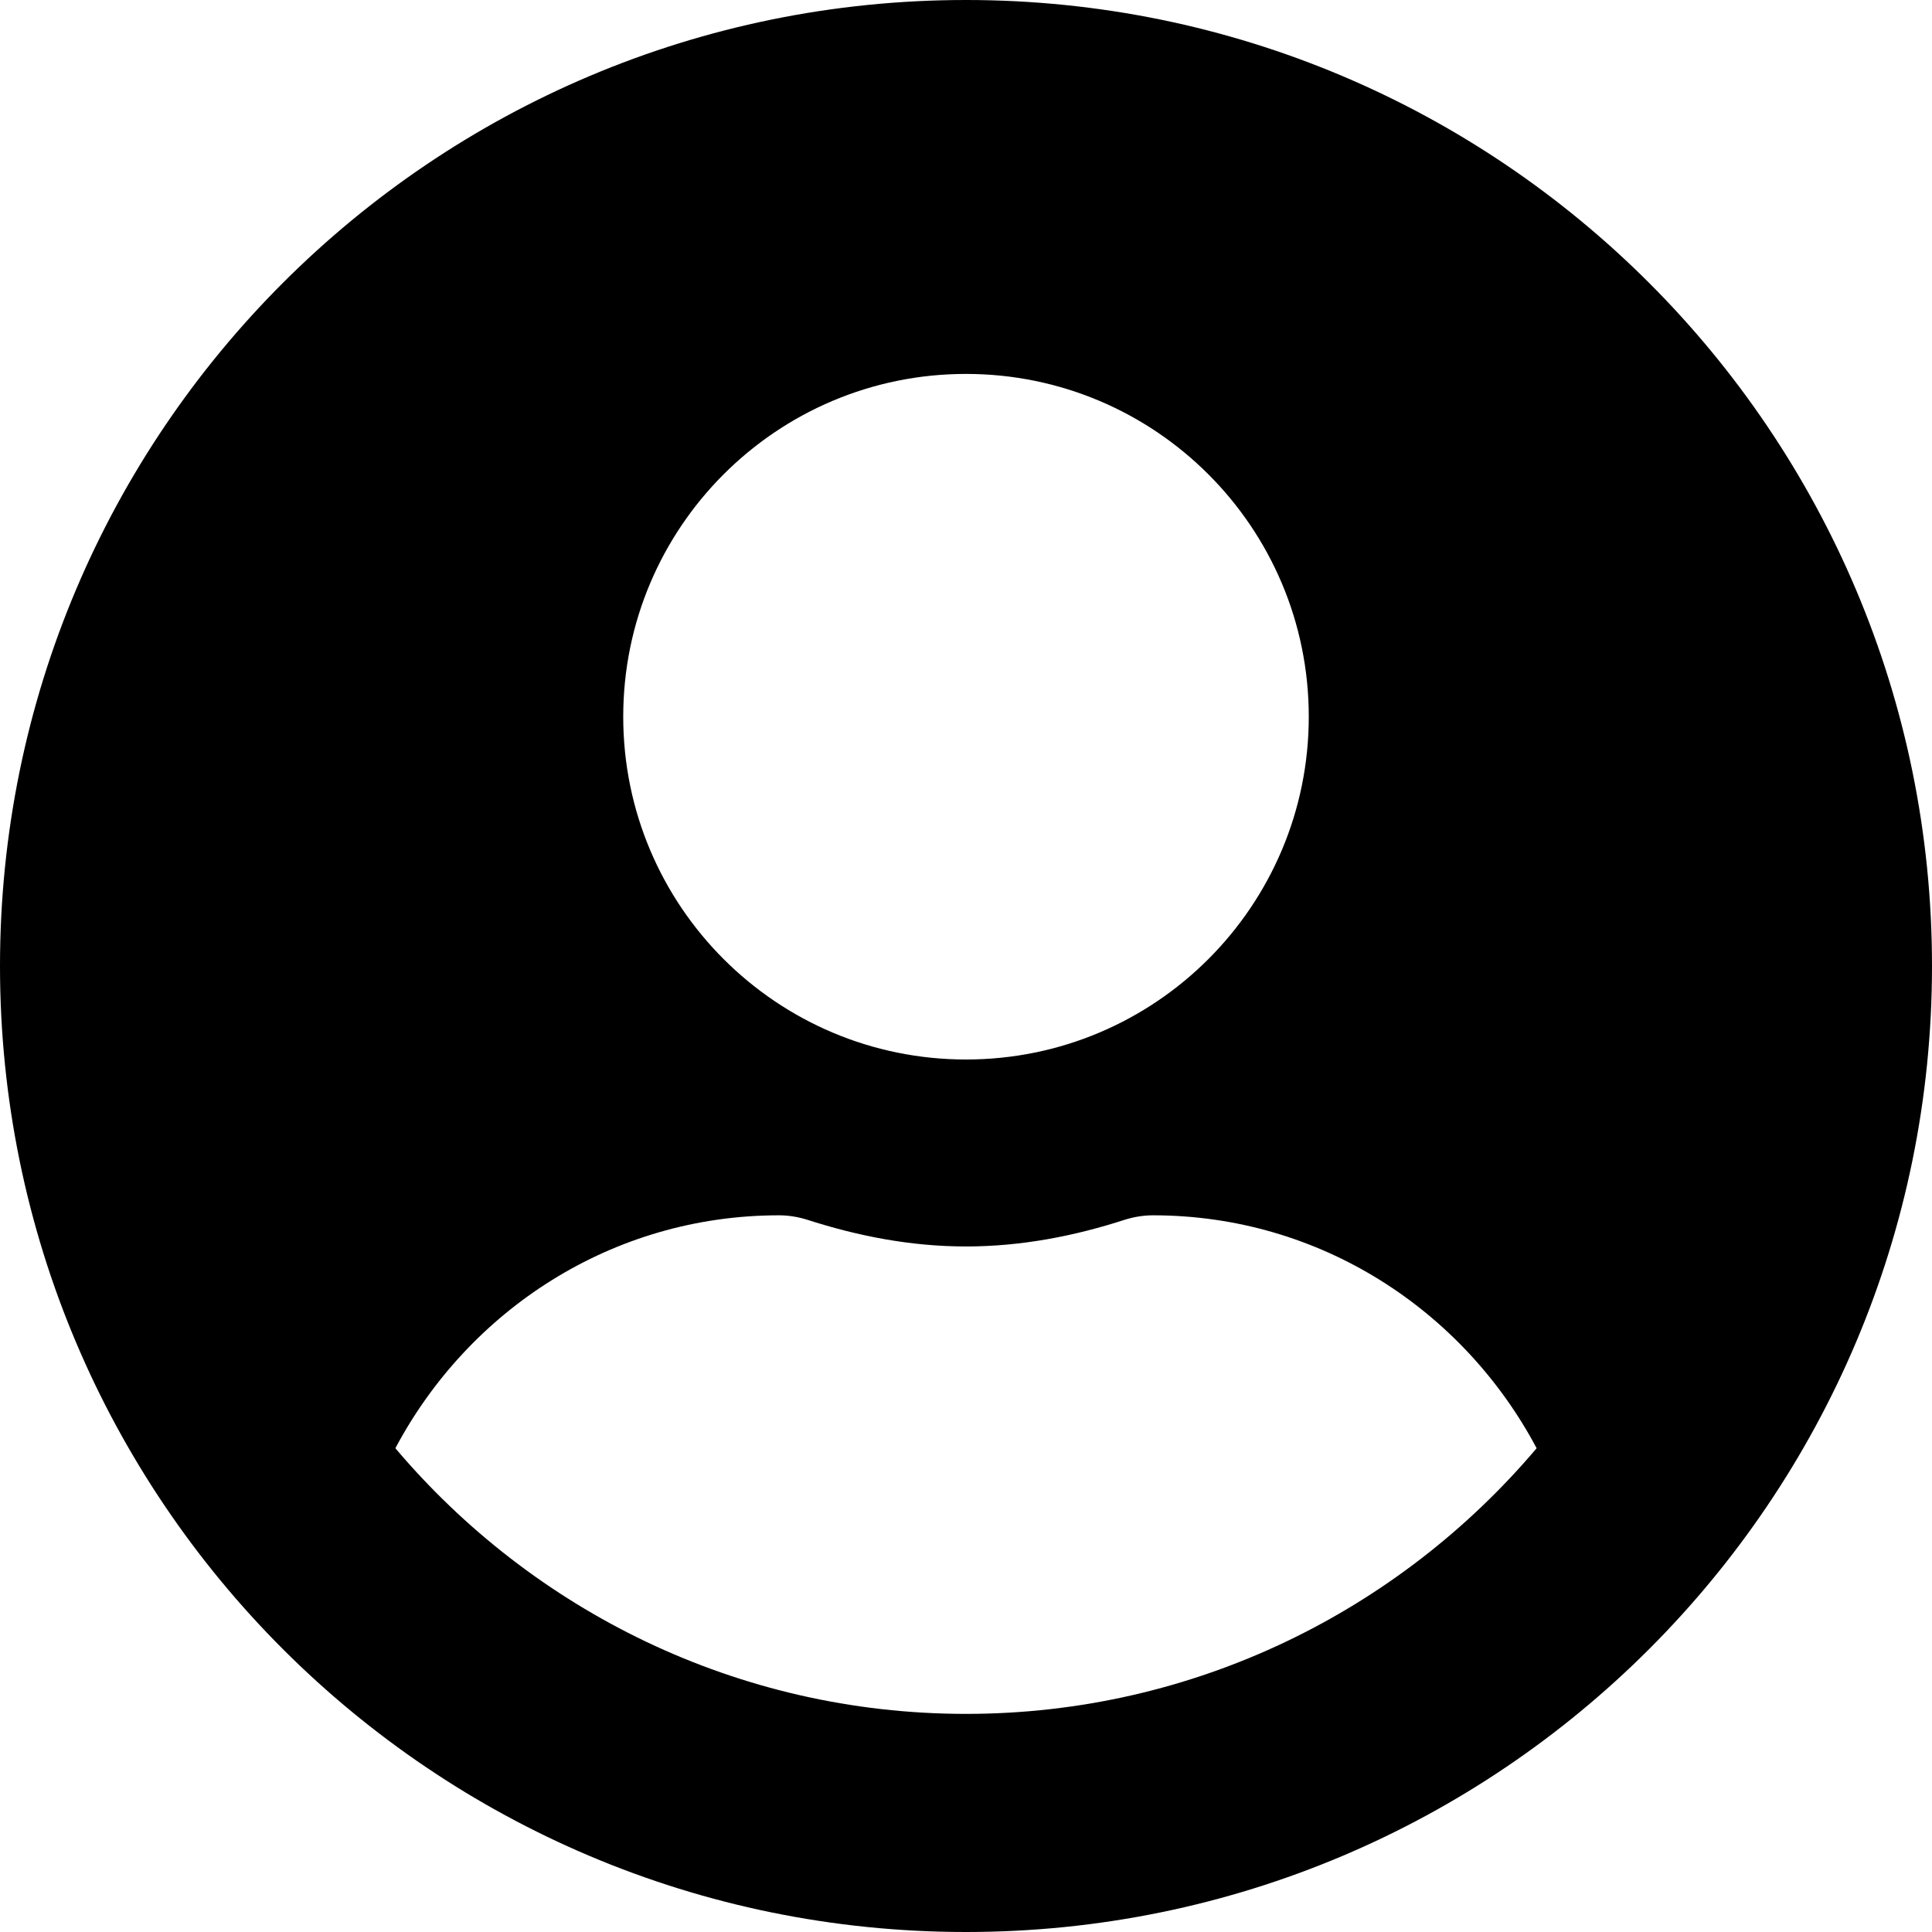
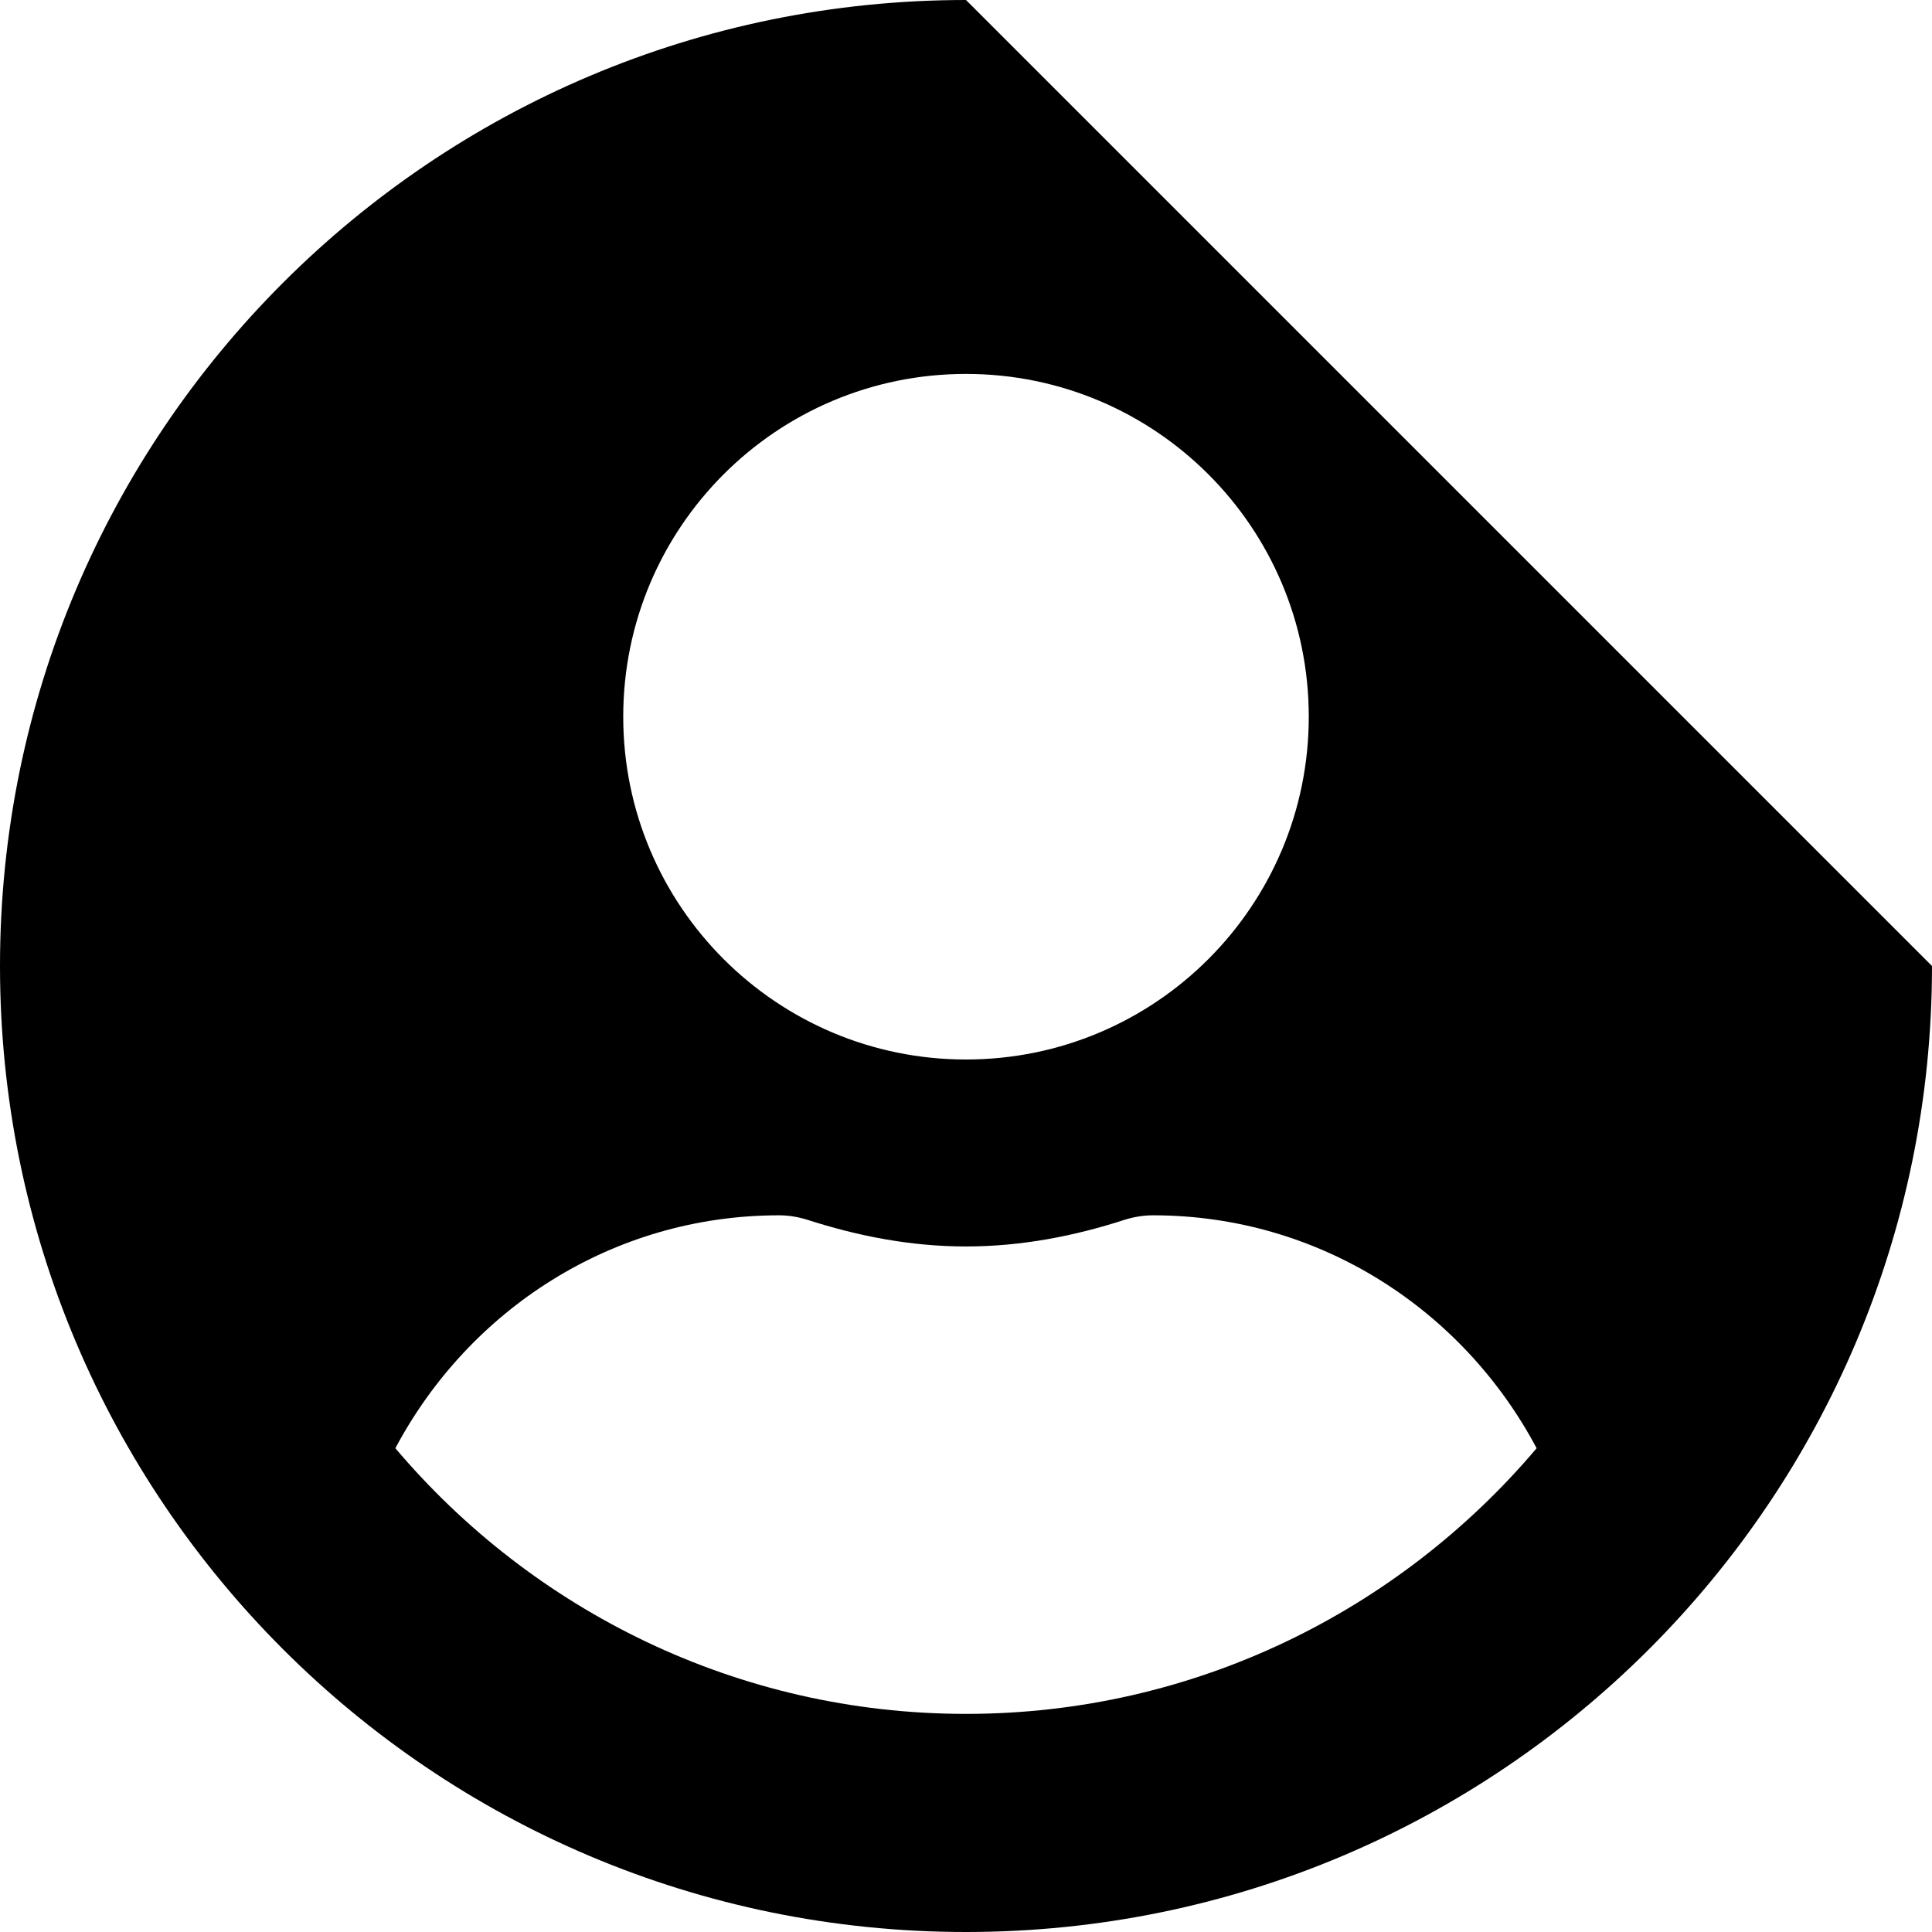
<svg xmlns="http://www.w3.org/2000/svg" width="48" height="48" viewBox="0 0 48 48" fill="none">
-   <path d="M24 0C10.742 0 0 10.742 0 24C0 37.258 10.742 48 24 48C37.258 48 48 37.258 48 24C48 10.742 37.258 0 24 0ZM24 9.29C28.703 9.29 32.516 13.103 32.516 17.806C32.516 22.51 28.703 26.323 24 26.323C19.297 26.323 15.484 22.51 15.484 17.806C15.484 13.103 19.297 9.29 24 9.29ZM24 42.581C18.319 42.581 13.229 40.007 9.823 35.981C11.642 32.555 15.203 30.194 19.355 30.194C19.587 30.194 19.819 30.232 20.042 30.3C21.3 30.706 22.616 30.968 24 30.968C25.384 30.968 26.71 30.706 27.958 30.3C28.181 30.232 28.413 30.194 28.645 30.194C32.797 30.194 36.358 32.555 38.177 35.981C34.771 40.007 29.681 42.581 24 42.581Z" fill="black" />
+   <path d="M24 0C10.742 0 0 10.742 0 24C0 37.258 10.742 48 24 48C37.258 48 48 37.258 48 24ZM24 9.29C28.703 9.29 32.516 13.103 32.516 17.806C32.516 22.51 28.703 26.323 24 26.323C19.297 26.323 15.484 22.51 15.484 17.806C15.484 13.103 19.297 9.29 24 9.29ZM24 42.581C18.319 42.581 13.229 40.007 9.823 35.981C11.642 32.555 15.203 30.194 19.355 30.194C19.587 30.194 19.819 30.232 20.042 30.3C21.3 30.706 22.616 30.968 24 30.968C25.384 30.968 26.71 30.706 27.958 30.3C28.181 30.232 28.413 30.194 28.645 30.194C32.797 30.194 36.358 32.555 38.177 35.981C34.771 40.007 29.681 42.581 24 42.581Z" fill="black" />
</svg>